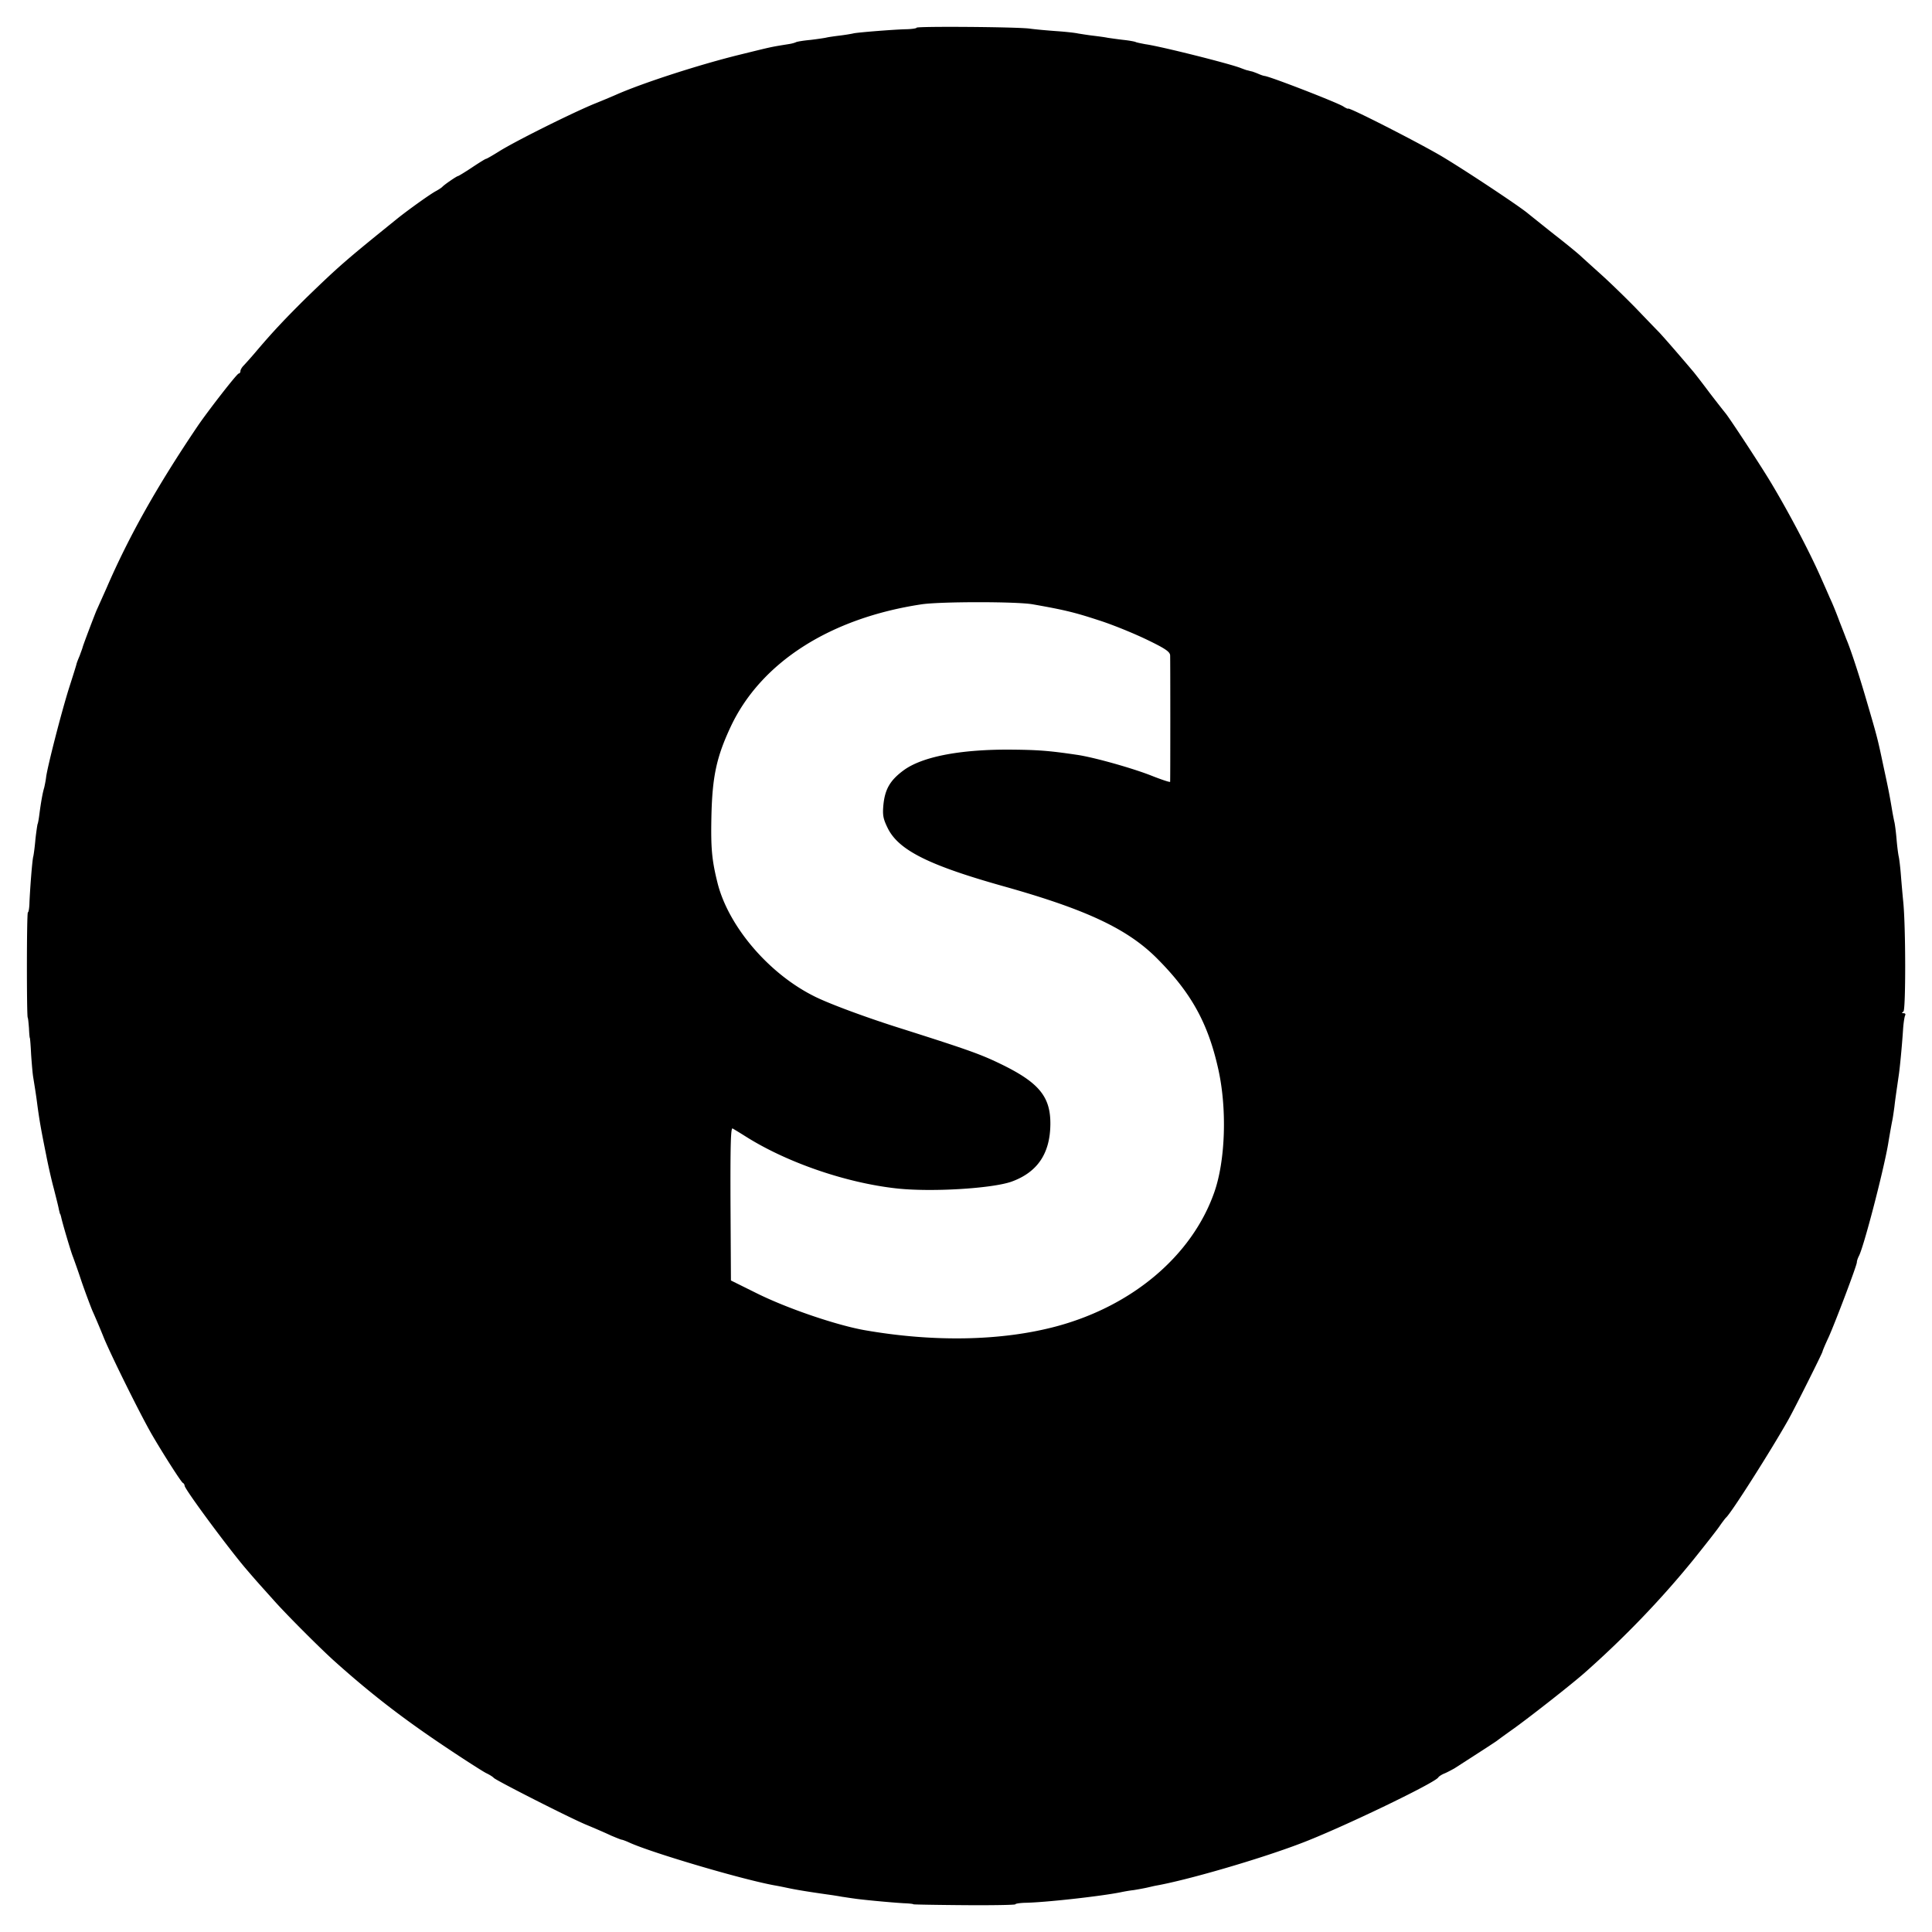
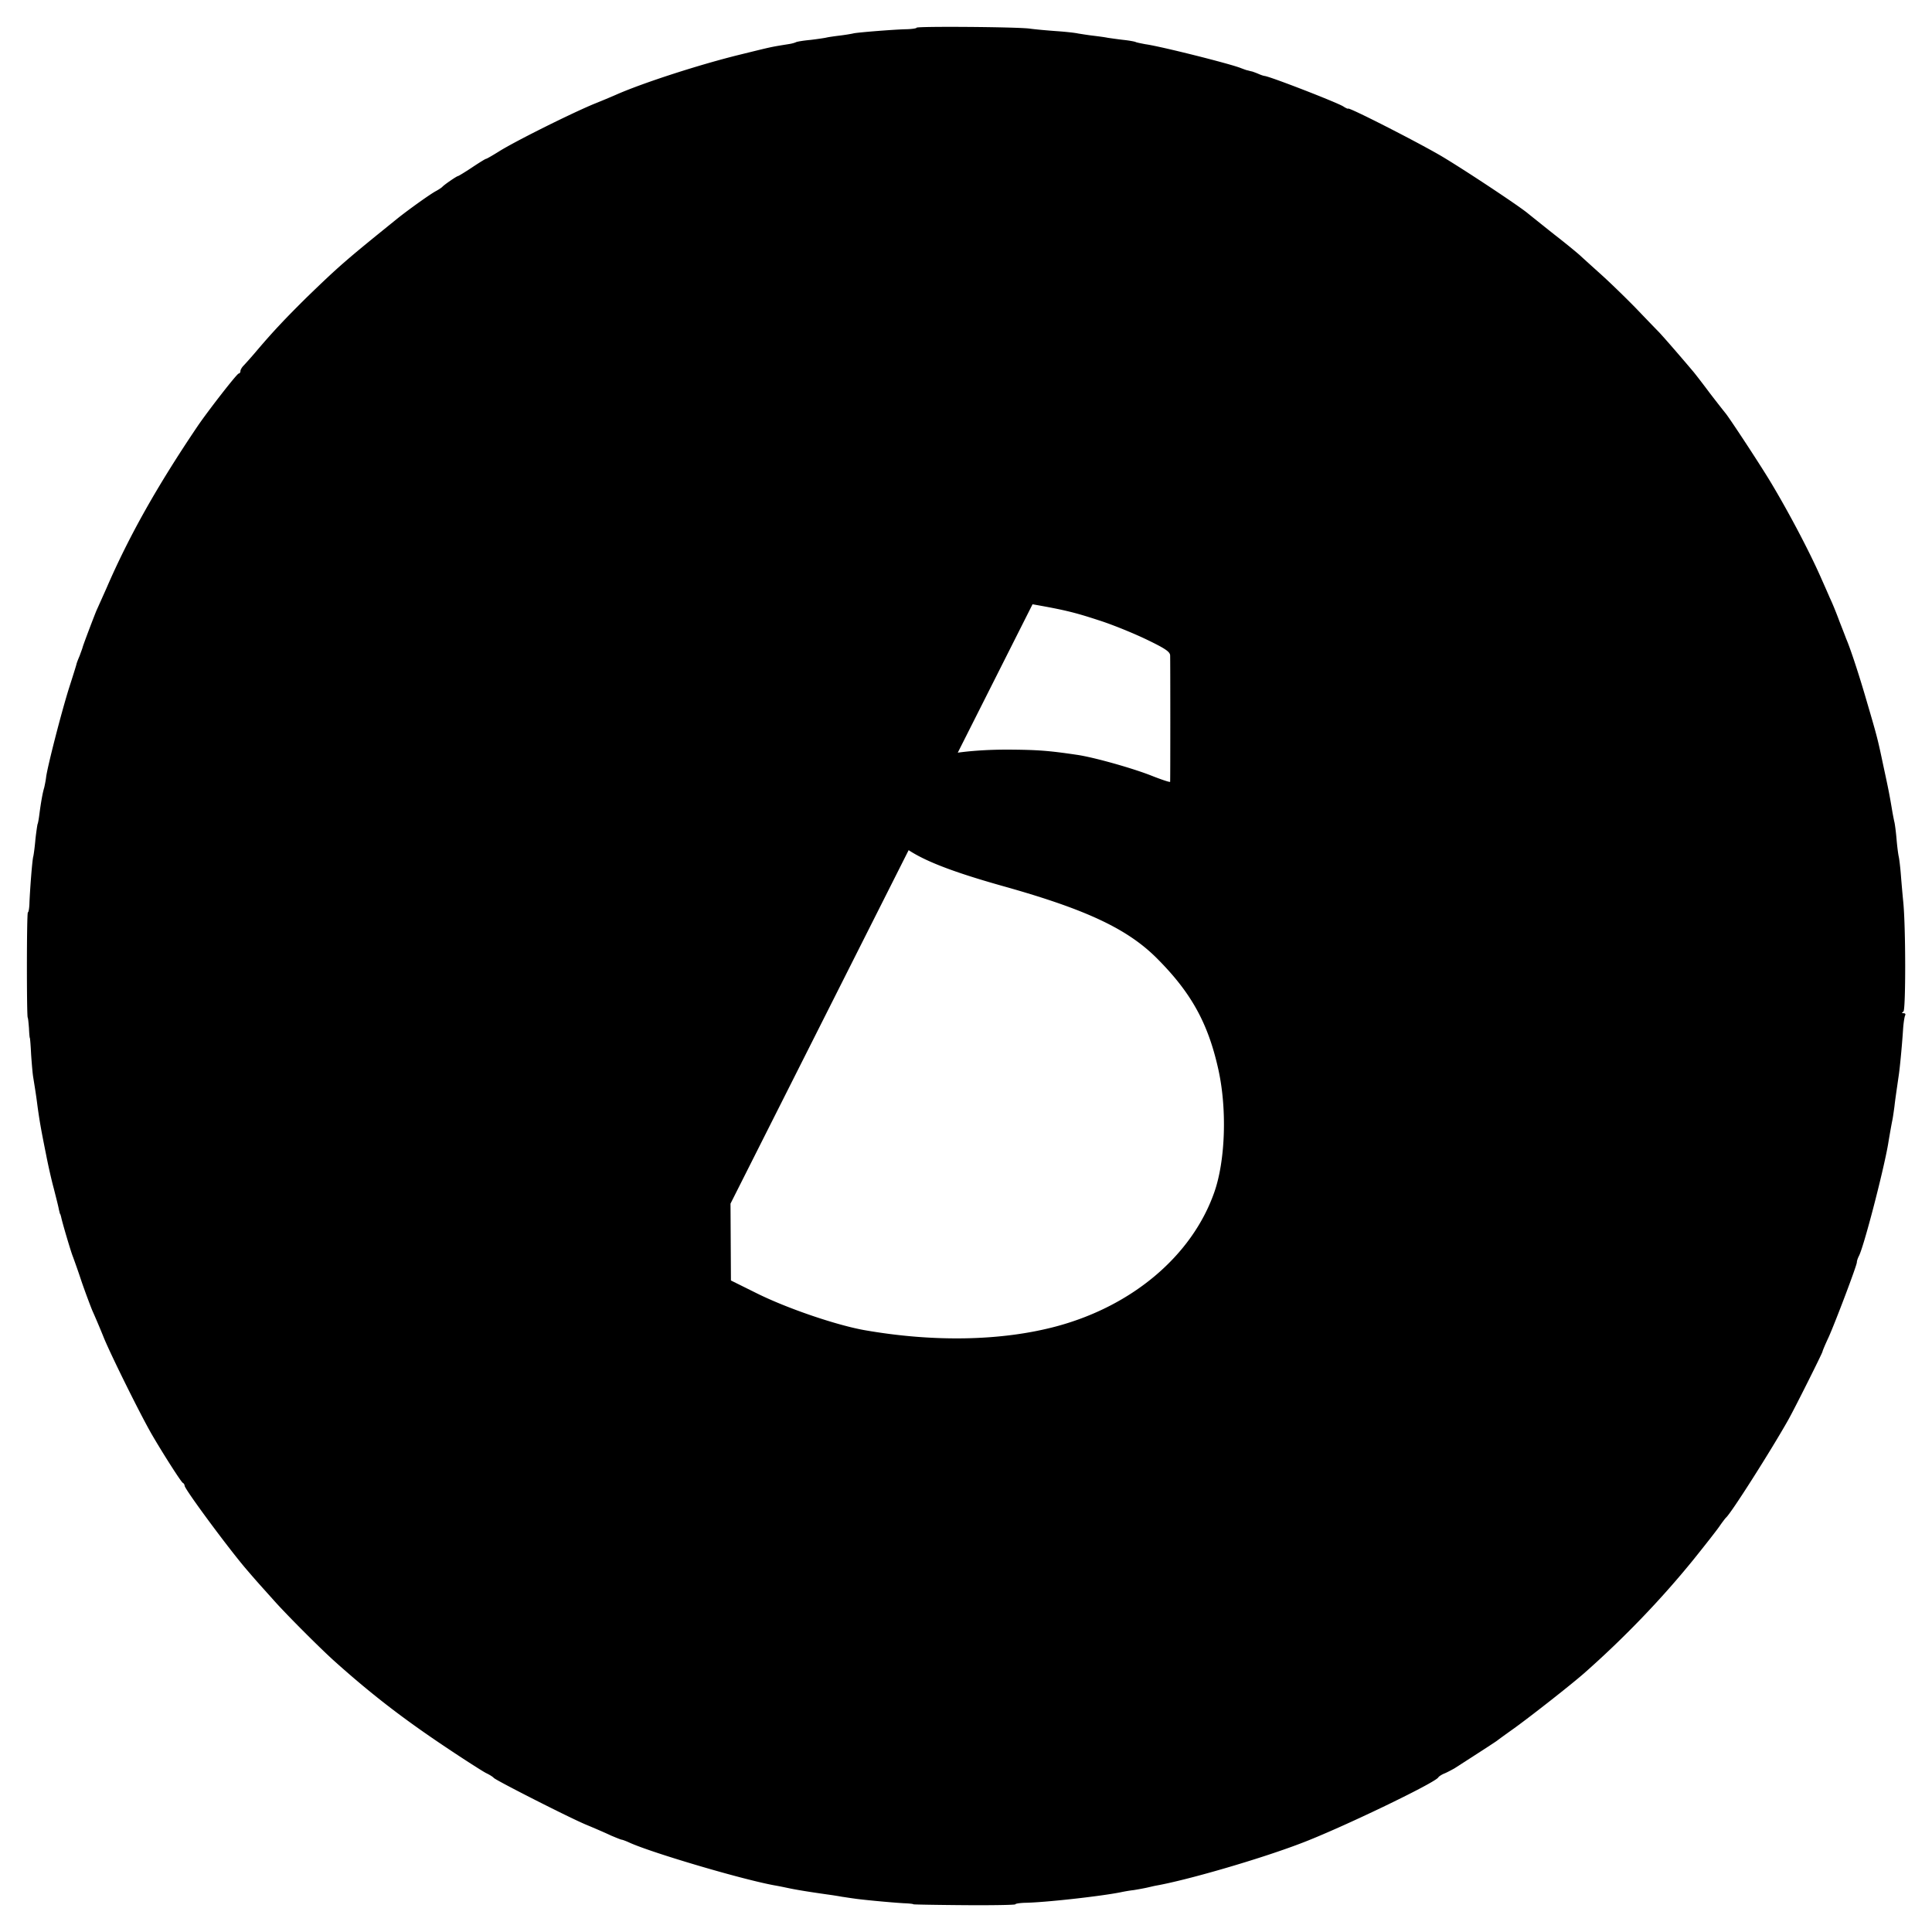
<svg xmlns="http://www.w3.org/2000/svg" version="1" width="1200" height="1200" viewBox="0 0 900 900">
-   <path d="M427 12.9c0 .3-1.9.6-4.3.7-5.8.1-22 1.4-24.9 1.9-1.2.3-4.3.8-6.8 1.1-2.5.3-5.2.7-6 .9-.8.2-4.2.7-7.5 1.1-3.3.3-6.3.8-6.8 1.1-.4.2-1.7.6-3 .8-9.3 1.5-7.7 1.2-23.2 5-18.3 4.5-44.1 12.8-57 18.4-1.1.5-6 2.6-11 4.6-11 4.6-37.1 17.6-44.3 22.2-2.9 1.8-5.5 3.3-5.8 3.3-.3 0-3.2 1.8-6.5 4s-6.3 4-6.5 4c-.6 0-6.7 4.2-7.4 5.1-.3.3-1.6 1.2-2.9 1.9-2.5 1.3-12.3 8.3-17.6 12.5-24.4 19.7-27.2 22.1-42.8 37.2-9.4 9.3-15.4 15.6-23.2 24.8-2.7 3.2-5.6 6.4-6.3 7.1-.6.7-1.2 1.7-1.2 2.3 0 .6-.4 1.1-.8 1.1-.8 0-14.6 17.8-19.2 24.6-18.7 27.7-31.9 51.1-42.4 75.4a3950 3950 0 0 1-4.7 10.5c-1 2.4-6 15.5-6.4 17-.1.5-.8 2.3-1.4 4-.7 1.6-1.4 3.4-1.5 4-.1.5-1.7 5.6-3.5 11.2-3.6 11.5-9.9 36.1-10.6 41.2-.2 1.8-.7 4.1-.9 5-.7 2.2-1.5 6.7-2.2 12-.3 2.5-.7 4.7-.9 5-.1.3-.6 3.5-1 7.1-.3 3.6-.8 7.2-1 8-.5 1.6-1.6 16.2-1.8 22.2-.1 2.1-.4 3.8-.7 3.8-.6 0-.6 47.9-.1 49 .2.3.4 2.5.6 5 .1 2.5.3 4.5.4 4.5.1 0 .4 3.5.6 7.8.3 4.2.7 9.1 1 10.7.7 4.4 1.3 7.9 2 13.5 1 7.1 1.5 10.1 4 22.5.9 4.7 2.5 11.8 3.6 15.8 1 4 2.1 8.2 2.3 9.5.3 1.2.5 2.2.6 2.2.1 0 .3.7.5 1.5.5 2.5 4.6 16.4 5.5 18.5.4 1.1 2.3 6.3 4 11.5 1.8 5.2 4.1 11.3 5 13.5 1 2.2 3.5 8 5.5 13 3.6 8.6 16.6 34.9 22.1 44.5 4.8 8.3 13.8 22.5 14.6 22.8.4.2.8.8.8 1.3 0 1.6 21.1 30.1 29 39.2 5.2 6.1 7.2 8.2 13 14.7 6 6.7 21.8 22.5 28.1 28.1 17.2 15.4 32.1 26.8 51.4 39.7 8.8 5.9 17.4 11.4 19 12.2 1.7.8 3.2 1.8 3.5 2.2.9 1.1 35.3 18.6 43 21.8 4.1 1.7 9.4 4 11.7 5.1 2.4 1 4.6 1.9 4.9 1.9.3 0 2 .6 3.7 1.4 10.6 4.8 53.6 17.5 68.2 20 1.7.3 4.1.8 5.5 1.1 3.8.8 8.5 1.6 18.3 3 2.3.3 5.4.8 7 1.1 1.5.2 3.9.6 5.5.8 3.1.5 16.5 1.8 23.2 2.2 2.5.1 4.5.3 4.5.5 0 .1 10.7.3 23.8.4 13 .1 23.7-.1 23.7-.4 0-.3 1.9-.6 4.3-.7 9-.1 35.2-3 44.7-4.9 1.4-.3 4.1-.8 6-1 1.9-.3 4.6-.8 6-1.1 1.4-.3 3.4-.8 4.5-1 14.7-2.6 48.4-12.4 67.5-19.7 18.3-6.9 62.4-28.1 64-30.7.3-.5 1.7-1.4 3-1.9 1.4-.6 3.4-1.7 4.5-2.3 15.4-9.9 19.2-12.4 20-13 .6-.5 4.2-3.1 8-5.8 8.4-6.1 26.1-20 32.4-25.5 18.7-16.5 35.9-34.4 51-53 5.3-6.6 10.8-13.6 12.1-15.5 1.3-1.9 2.7-3.7 3-4 2.2-1.7 21-31.3 29-45.5 3-5.3 16-31.3 16-31.9 0-.3 1.3-3.4 2.9-6.8 3.2-7.2 13.1-33.3 13.1-34.8 0-.6.4-1.8.9-2.8 2.2-3.9 11.3-38.9 13.6-51.9.8-4.9 1.7-9.9 2-11.3.3-1.4.7-4.3 1-6.5.4-3.6.9-6.8 2-14.5.5-3.2 1.5-13.5 2-21.1.2-3.3.7-6.4 1-6.9.3-.6 0-1-.7-1-.9 0-1-.2-.1-.8 1.1-.7 1.1-39.6-.1-51.2-.3-3-.8-8.7-1.1-12.5-.3-3.9-.8-7.7-1-8.5-.2-.8-.7-4.4-1-8-.3-3.6-.8-7.2-1-8-.2-.8-.6-2.9-.9-4.5-1.4-8.4-1.9-10.9-4.2-21.5-2.7-12.8-2.8-13.3-8-31-3.4-11.7-7.4-23.9-9.4-28.5-.4-1.1-1.8-4.7-3.1-8-1.2-3.3-3.2-8.3-4.5-11-1.2-2.8-3.2-7.3-4.4-10-5.6-12.6-15.4-31.1-23.7-44.8-5.3-8.7-18.4-28.6-20.4-31.1-.5-.6-3.9-4.9-7.5-9.6-3.5-4.7-7-9.2-7.7-10-5.9-7-14.5-16.9-16.2-18.6-1.1-1.1-5.9-6.1-10.6-11-4.8-4.9-11.9-11.8-15.9-15.4-4-3.6-8.2-7.4-9.4-8.5-1.1-1.1-6.8-5.8-12.6-10.3-5.8-4.6-11.4-9.1-12.5-10-4.7-3.8-29.9-20.5-40.4-26.7-11.5-6.7-43.1-22.8-43.1-21.9 0 .2-1-.2-2.2-1-2.8-1.8-33.4-13.7-36.6-14.2-.8-.1-2.1-.6-3-1-.9-.4-2.3-.9-2.9-1.1-.7-.1-1.9-.5-2.5-.6-.7-.2-2-.7-2.8-1-5-2-37.2-10.1-44.4-11.1-2.1-.4-4.1-.8-4.5-1-.3-.2-2.8-.7-5.6-1-2.7-.3-6.1-.8-7.5-1-1.4-.3-4.5-.7-7-1-2.5-.3-5.5-.8-6.8-1-1.2-.3-5.7-.8-10-1.1-4.2-.3-9.9-.8-12.7-1.2-7.1-.8-52.5-1.1-52.5-.4zm54 268.6c15.4 2.7 20 3.9 31 7.5 6.3 2 16.3 6.1 22.3 9 8.5 4.1 10.7 5.6 10.8 7.3.1 2.6.1 57.9 0 58.9-.1.3-4-1-8.8-2.9-8.6-3.4-26.9-8.6-34.8-9.7-13.5-2-18.5-2.3-32-2.4-22.9 0-40 3.4-48.5 9.6-6.4 4.7-8.8 8.9-9.5 16.4-.4 4.6-.1 6.3 2.2 10.9 5.2 10.1 19.3 17.1 54.3 26.9 38.7 10.9 57.9 20 71.7 34.2 15.3 15.5 23 29.5 27.7 50.3 4.3 18.7 3.5 43.2-1.8 58.1-10.4 29.4-38.1 52.8-73.6 62.3-25.5 6.8-57.1 7.4-89.5 1.7-13.2-2.4-35.8-10.1-49.9-17.1l-12.1-6-.2-35.8c-.1-27.1.1-35.6 1-35 .7.4 3.5 2.1 6.2 3.8 19.2 12.1 46.6 21.5 70 24.1 16.1 1.8 44.3.1 53.6-3.1 12-4.3 18-12.9 18.2-26.5.2-12.9-5.1-19.5-22.4-28-9.8-4.8-15.4-6.8-46.2-16.6-16.7-5.2-35.3-12.1-41.8-15.5-21-10.6-39.5-32.4-44.6-52.4-2.7-10.8-3.2-16.2-2.9-31 .4-18.8 2.4-27.9 9-42 14.1-30 46.4-50.6 89-57 9.1-1.3 44.1-1.3 51.6 0z" />
+   <path d="M427 12.9c0 .3-1.9.6-4.3.7-5.8.1-22 1.4-24.9 1.9-1.2.3-4.3.8-6.8 1.1-2.5.3-5.2.7-6 .9-.8.2-4.2.7-7.5 1.1-3.3.3-6.3.8-6.8 1.1-.4.2-1.7.6-3 .8-9.3 1.5-7.7 1.2-23.2 5-18.3 4.5-44.1 12.8-57 18.4-1.1.5-6 2.6-11 4.6-11 4.6-37.1 17.6-44.3 22.2-2.9 1.8-5.5 3.3-5.8 3.3-.3 0-3.2 1.8-6.5 4s-6.3 4-6.5 4c-.6 0-6.7 4.2-7.4 5.1-.3.3-1.6 1.2-2.9 1.9-2.5 1.3-12.3 8.3-17.6 12.5-24.4 19.7-27.2 22.1-42.8 37.2-9.4 9.3-15.4 15.6-23.2 24.8-2.7 3.2-5.6 6.4-6.3 7.1-.6.7-1.2 1.7-1.2 2.3 0 .6-.4 1.1-.8 1.1-.8 0-14.6 17.8-19.2 24.6-18.7 27.7-31.9 51.1-42.4 75.4a3950 3950 0 0 1-4.7 10.5c-1 2.4-6 15.5-6.4 17-.1.5-.8 2.3-1.4 4-.7 1.6-1.4 3.4-1.5 4-.1.5-1.7 5.6-3.5 11.2-3.6 11.5-9.9 36.1-10.6 41.2-.2 1.8-.7 4.1-.9 5-.7 2.2-1.5 6.7-2.2 12-.3 2.5-.7 4.7-.9 5-.1.3-.6 3.5-1 7.1-.3 3.6-.8 7.2-1 8-.5 1.6-1.6 16.2-1.8 22.2-.1 2.1-.4 3.8-.7 3.8-.6 0-.6 47.9-.1 49 .2.3.4 2.5.6 5 .1 2.5.3 4.5.4 4.5.1 0 .4 3.5.6 7.8.3 4.2.7 9.1 1 10.7.7 4.4 1.3 7.9 2 13.5 1 7.1 1.5 10.1 4 22.5.9 4.7 2.5 11.8 3.6 15.8 1 4 2.1 8.2 2.3 9.5.3 1.2.5 2.2.6 2.2.1 0 .3.7.5 1.5.5 2.5 4.6 16.4 5.5 18.5.4 1.1 2.3 6.3 4 11.5 1.8 5.2 4.1 11.3 5 13.5 1 2.2 3.5 8 5.5 13 3.6 8.6 16.6 34.9 22.1 44.5 4.8 8.3 13.8 22.5 14.6 22.8.4.2.8.8.8 1.3 0 1.6 21.1 30.1 29 39.2 5.2 6.1 7.2 8.2 13 14.7 6 6.7 21.8 22.5 28.1 28.1 17.2 15.4 32.1 26.8 51.4 39.7 8.8 5.9 17.4 11.4 19 12.2 1.7.8 3.2 1.8 3.5 2.2.9 1.1 35.3 18.6 43 21.8 4.1 1.7 9.4 4 11.7 5.1 2.4 1 4.6 1.9 4.9 1.9.3 0 2 .6 3.7 1.4 10.6 4.8 53.6 17.5 68.2 20 1.7.3 4.1.8 5.5 1.1 3.8.8 8.5 1.6 18.3 3 2.3.3 5.4.8 7 1.1 1.5.2 3.9.6 5.5.8 3.1.5 16.5 1.8 23.2 2.2 2.5.1 4.5.3 4.5.5 0 .1 10.7.3 23.8.4 13 .1 23.7-.1 23.7-.4 0-.3 1.9-.6 4.3-.7 9-.1 35.2-3 44.7-4.9 1.4-.3 4.1-.8 6-1 1.9-.3 4.6-.8 6-1.1 1.4-.3 3.4-.8 4.5-1 14.7-2.6 48.4-12.4 67.5-19.7 18.3-6.9 62.4-28.1 64-30.7.3-.5 1.7-1.4 3-1.9 1.4-.6 3.4-1.7 4.5-2.3 15.4-9.9 19.2-12.4 20-13 .6-.5 4.2-3.1 8-5.8 8.4-6.1 26.1-20 32.4-25.5 18.7-16.5 35.9-34.4 51-53 5.3-6.6 10.8-13.6 12.1-15.5 1.3-1.9 2.7-3.7 3-4 2.2-1.7 21-31.3 29-45.5 3-5.3 16-31.3 16-31.9 0-.3 1.3-3.4 2.9-6.8 3.2-7.2 13.1-33.3 13.1-34.8 0-.6.4-1.8.9-2.8 2.2-3.9 11.3-38.9 13.6-51.9.8-4.9 1.7-9.9 2-11.3.3-1.4.7-4.3 1-6.5.4-3.6.9-6.8 2-14.5.5-3.2 1.5-13.5 2-21.1.2-3.3.7-6.4 1-6.9.3-.6 0-1-.7-1-.9 0-1-.2-.1-.8 1.1-.7 1.1-39.6-.1-51.2-.3-3-.8-8.7-1.1-12.5-.3-3.9-.8-7.7-1-8.5-.2-.8-.7-4.4-1-8-.3-3.6-.8-7.2-1-8-.2-.8-.6-2.9-.9-4.5-1.4-8.4-1.9-10.9-4.2-21.5-2.7-12.8-2.8-13.3-8-31-3.4-11.7-7.4-23.9-9.4-28.5-.4-1.1-1.8-4.7-3.1-8-1.2-3.3-3.2-8.3-4.5-11-1.2-2.8-3.2-7.3-4.4-10-5.6-12.6-15.4-31.1-23.7-44.8-5.3-8.7-18.4-28.6-20.4-31.1-.5-.6-3.9-4.9-7.5-9.6-3.5-4.7-7-9.2-7.7-10-5.9-7-14.5-16.9-16.2-18.6-1.1-1.1-5.9-6.1-10.6-11-4.8-4.9-11.9-11.8-15.9-15.4-4-3.6-8.2-7.4-9.4-8.5-1.1-1.1-6.8-5.8-12.6-10.3-5.8-4.6-11.4-9.1-12.5-10-4.7-3.8-29.9-20.5-40.4-26.7-11.5-6.7-43.1-22.8-43.1-21.9 0 .2-1-.2-2.2-1-2.8-1.8-33.4-13.7-36.6-14.2-.8-.1-2.1-.6-3-1-.9-.4-2.3-.9-2.9-1.1-.7-.1-1.9-.5-2.5-.6-.7-.2-2-.7-2.8-1-5-2-37.2-10.1-44.4-11.1-2.1-.4-4.1-.8-4.5-1-.3-.2-2.8-.7-5.6-1-2.7-.3-6.1-.8-7.5-1-1.4-.3-4.5-.7-7-1-2.5-.3-5.5-.8-6.8-1-1.2-.3-5.7-.8-10-1.1-4.2-.3-9.9-.8-12.7-1.2-7.1-.8-52.5-1.1-52.5-.4zm54 268.6c15.4 2.7 20 3.9 31 7.5 6.3 2 16.3 6.1 22.3 9 8.5 4.1 10.7 5.6 10.8 7.3.1 2.6.1 57.9 0 58.9-.1.3-4-1-8.8-2.9-8.6-3.4-26.9-8.6-34.8-9.7-13.5-2-18.5-2.3-32-2.4-22.9 0-40 3.4-48.5 9.6-6.4 4.7-8.8 8.9-9.5 16.4-.4 4.6-.1 6.3 2.2 10.9 5.2 10.1 19.3 17.1 54.3 26.9 38.7 10.9 57.9 20 71.7 34.2 15.3 15.5 23 29.5 27.7 50.3 4.3 18.7 3.5 43.2-1.8 58.1-10.4 29.4-38.1 52.8-73.6 62.3-25.5 6.8-57.1 7.4-89.5 1.7-13.2-2.4-35.8-10.1-49.9-17.1l-12.1-6-.2-35.8z" />
</svg>